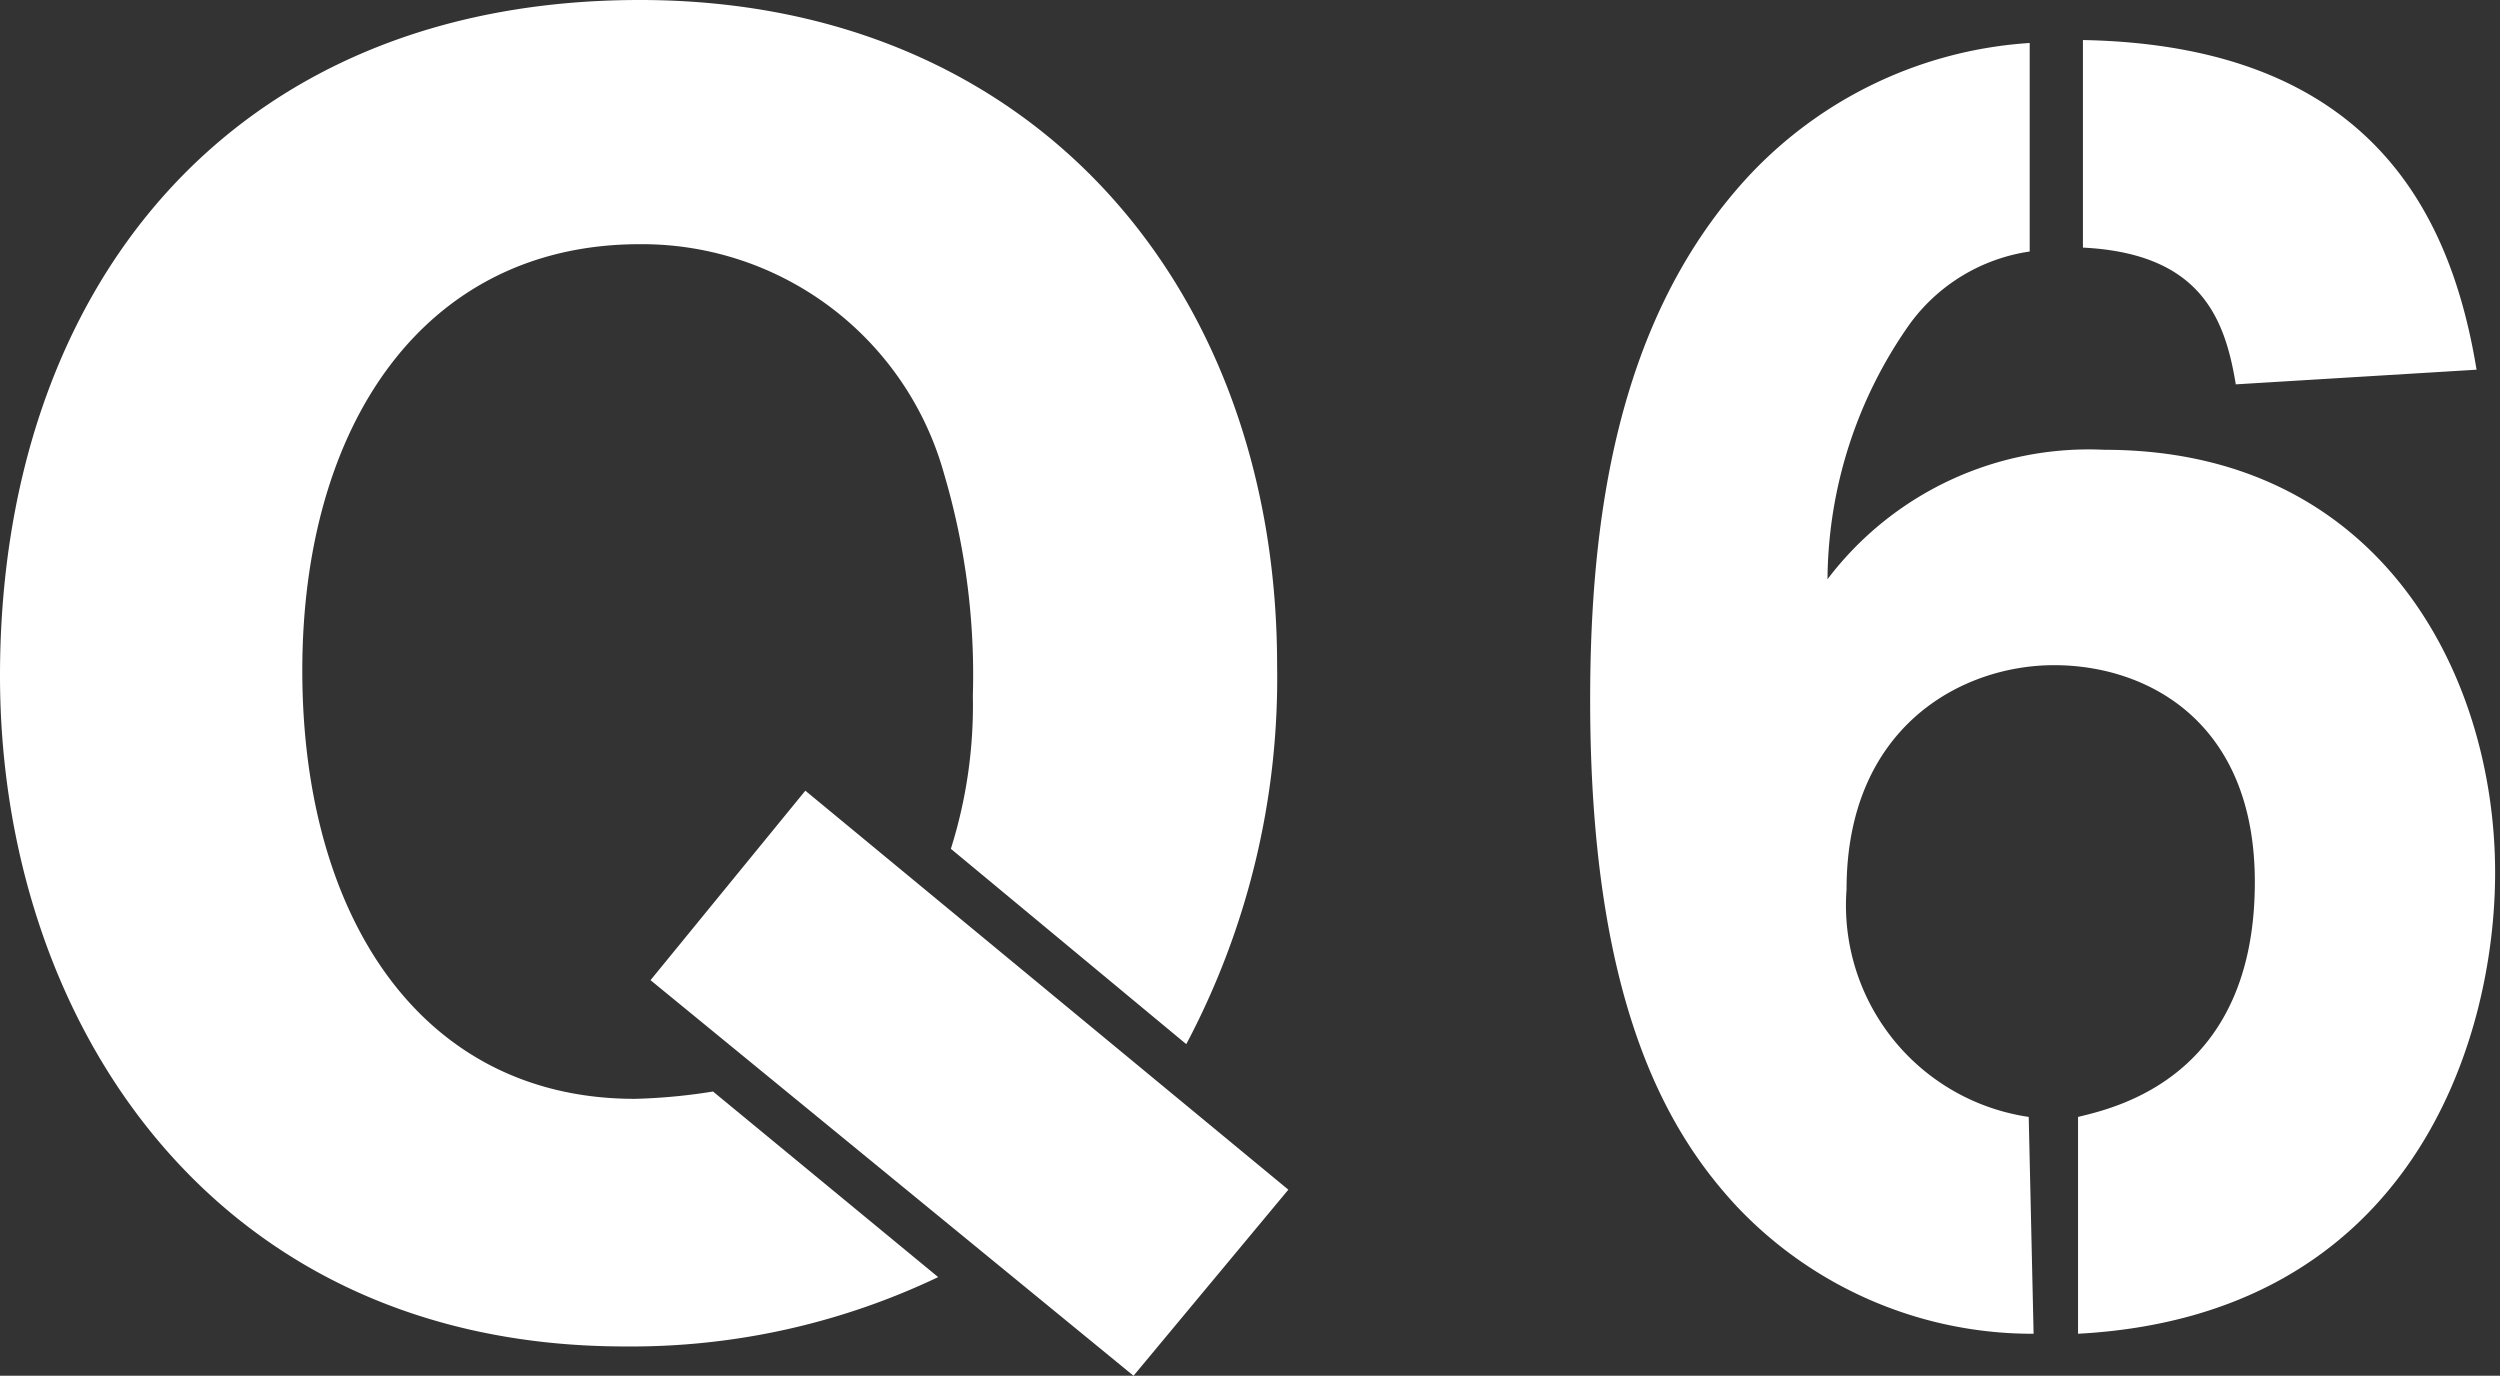
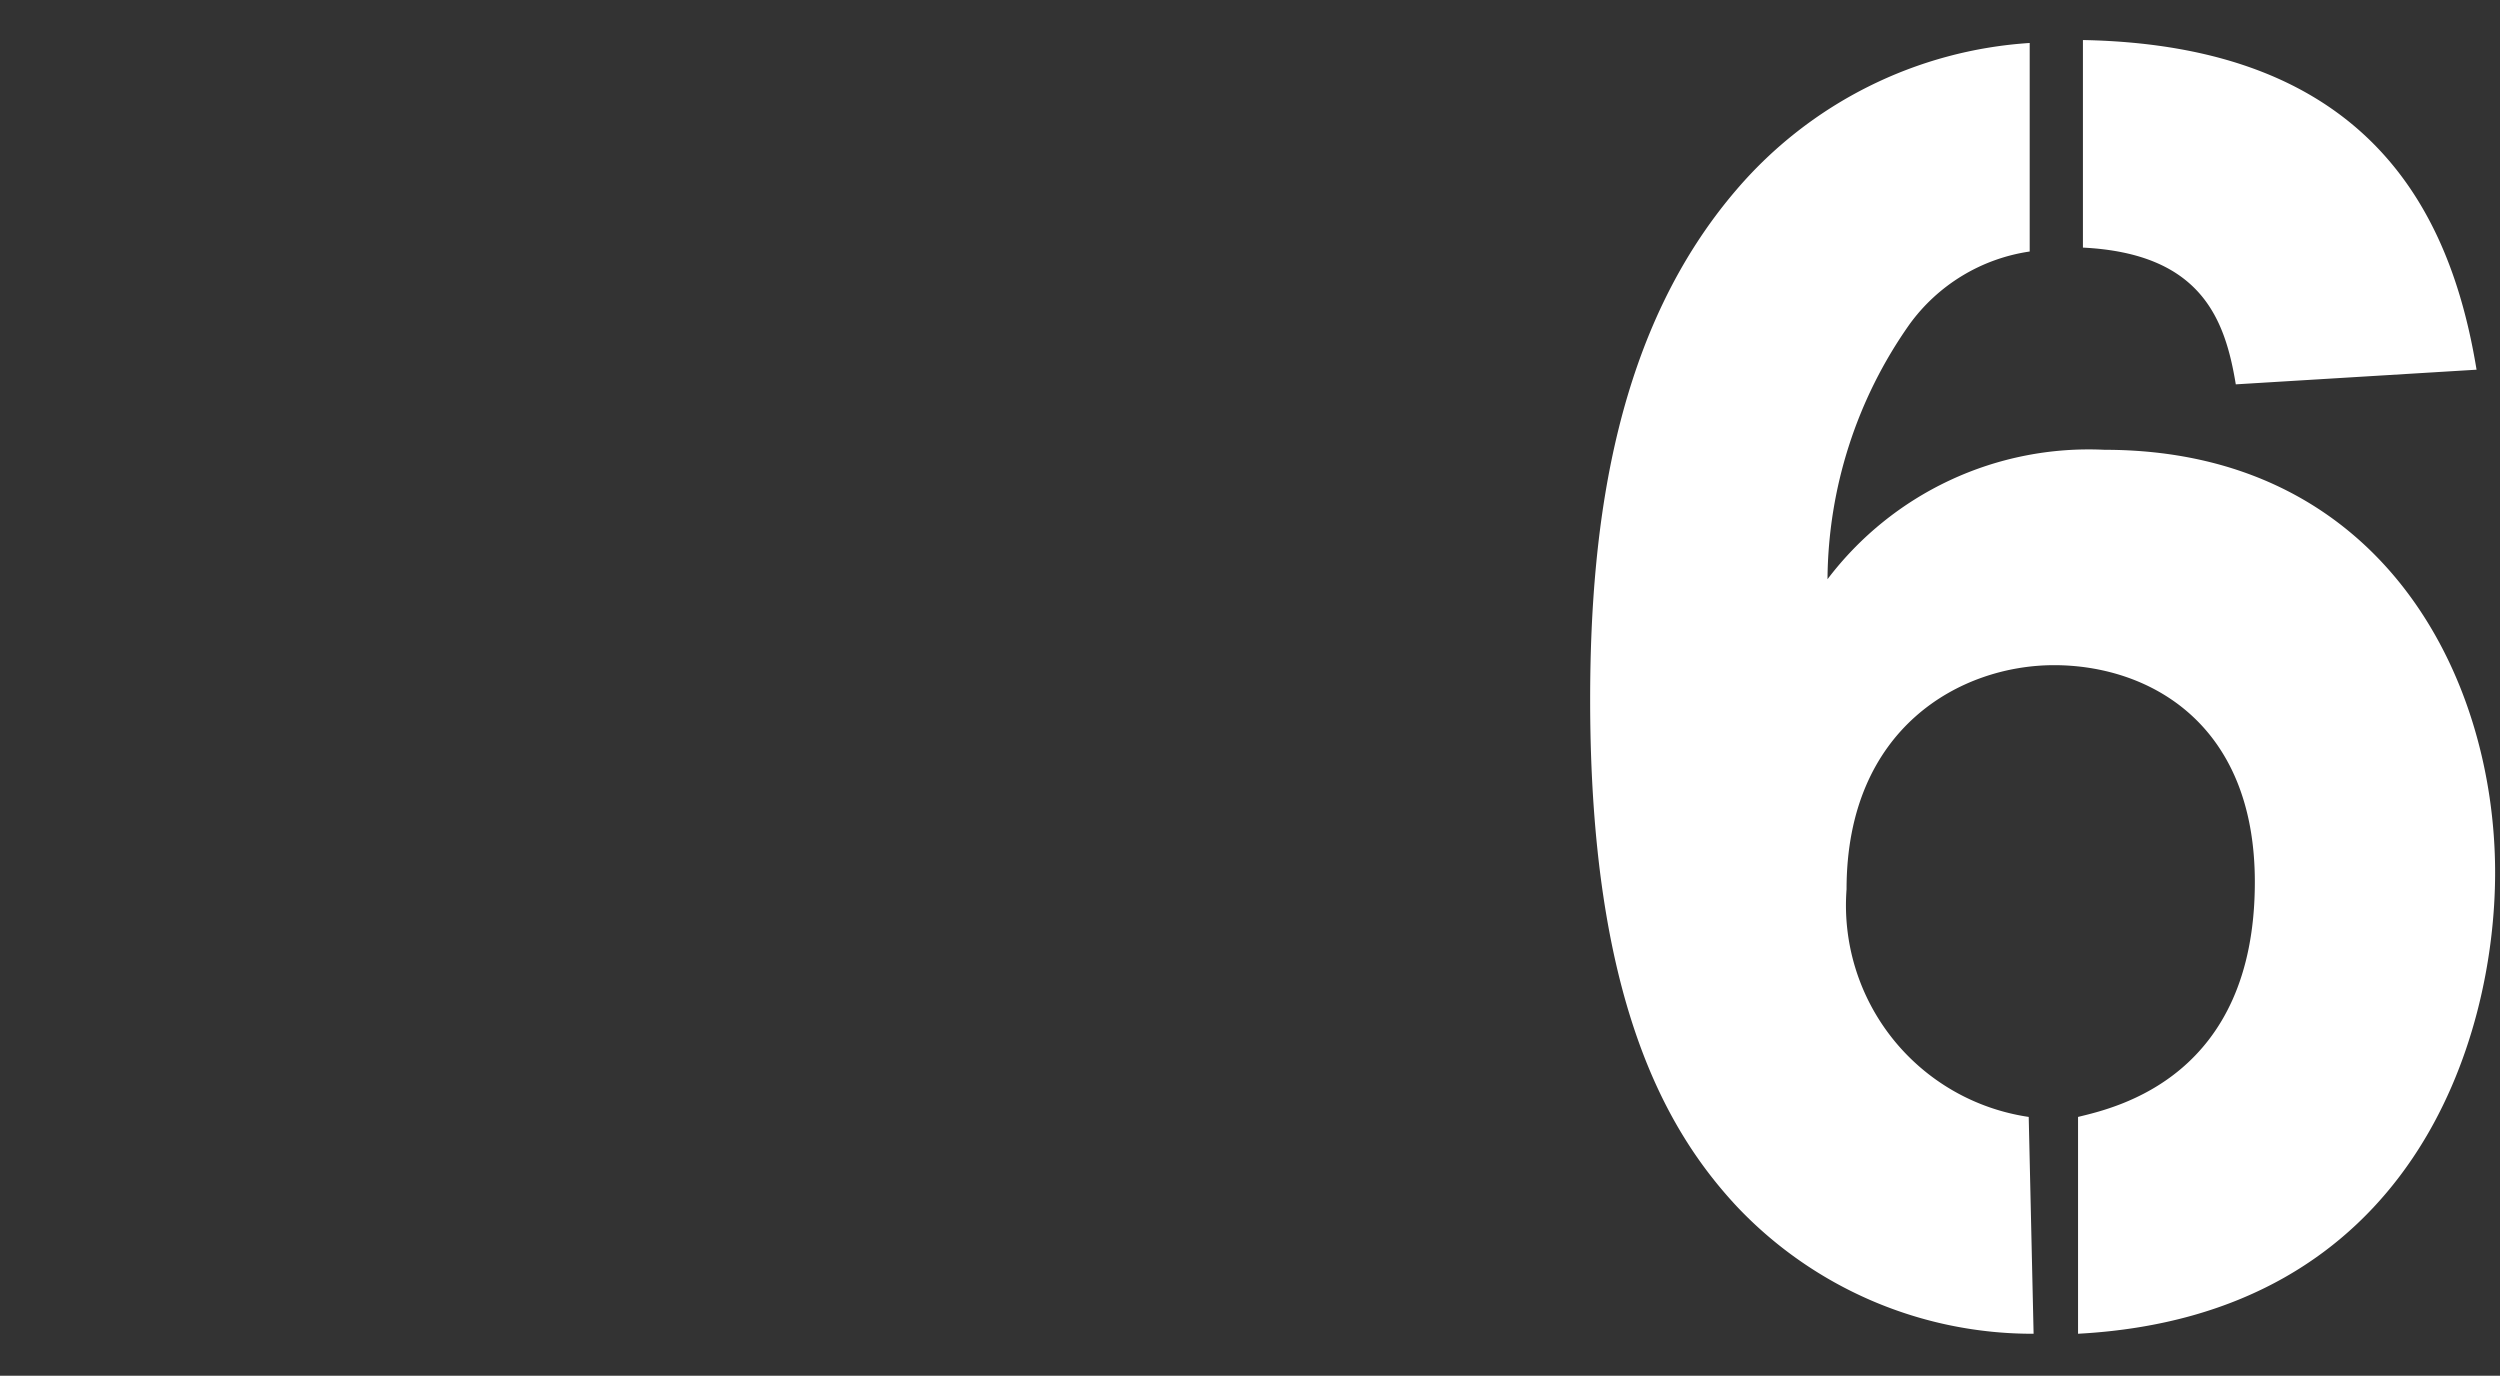
<svg xmlns="http://www.w3.org/2000/svg" viewBox="0 0 51.19 28.17">
  <rect x="0" y="0" width="51.19" height="28.17" fill="#333333" stroke="none" />
  <defs>
    <style>.cls-1{fill:#fff;}</style>
  </defs>
  <title>faq_q_6</title>
  <g id="レイヤー_2" data-name="レイヤー 2">
    <g id="レイヤー_1-2" data-name="レイヤー 1">
-       <path class="cls-1" d="M19.21,26.15a14.6,14.6,0,0,1-6.41,1.42C4.29,27.57,0,20.82,0,13.84,0,5.93,4.7,0,13.1,0c8.09,0,13.05,5.93,13.05,13.62a16,16,0,0,1-1.86,7.76l-4.82-4a9.75,9.75,0,0,0,.45-3.13,14.52,14.52,0,0,0-.59-4.55A6.42,6.42,0,0,0,13.1,5C8.69,5,6.19,8.69,6.19,13.73S8.62,22.5,13,22.5a11.89,11.89,0,0,0,1.6-.15Zm-5.89-6.08,3.17-3.88,9.89,8.17-3.17,3.81Z" />
      <path class="cls-1" d="M41.64,27.31a8.33,8.33,0,0,1-6.08-2.61c-1.46-1.57-3-4.26-3-10.37,0-3.73.56-7.61,3-10.45a8.63,8.63,0,0,1,6-3V5.15a3.7,3.7,0,0,0-2.46,1.49,9.16,9.16,0,0,0-1.68,5.22,6.71,6.71,0,0,1,5.67-2.65c5.63,0,8,4.59,8,8.66,0,3.4-1.68,9.07-8.54,9.44V22.87c.78-.19,3.62-.82,3.62-4.81,0-3.29-2.21-4.44-4.11-4.44s-4.25,1.27-4.25,4.59a4.38,4.38,0,0,0,3.73,4.66ZM45.78,7.87c-.22-1.34-.71-2.68-3.13-2.8V.82c5.85.11,7.53,3.51,8.06,6.75Z" />
    </g>
  </g>
</svg>